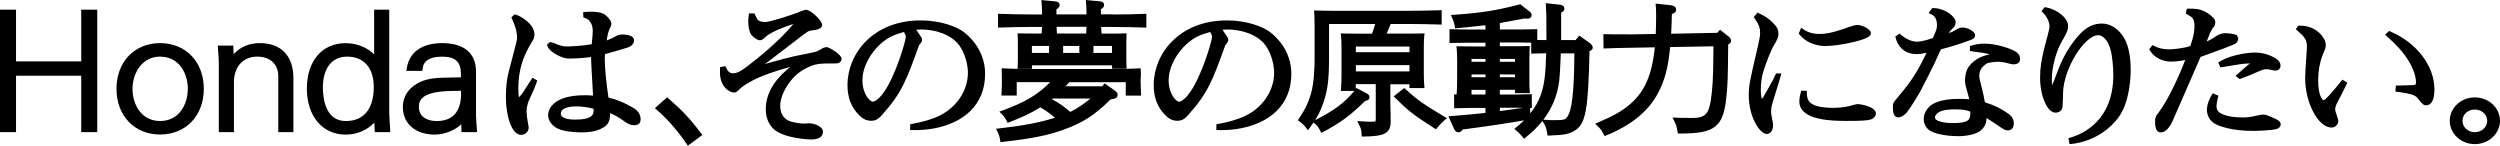
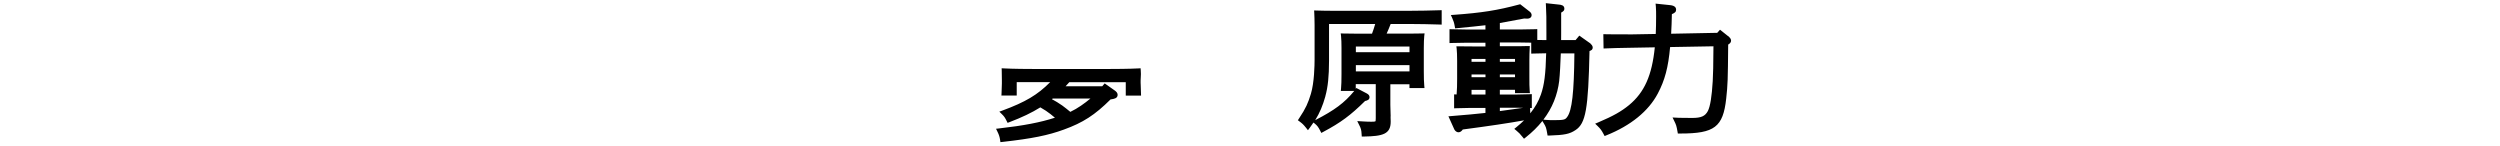
<svg xmlns="http://www.w3.org/2000/svg" id="_レイヤー_2" data-name="レイヤー 2" viewBox="0 0 553.69 32.27">
  <g id="_レイヤー_1-2" data-name="レイヤー 1">
-     <path d="M139.85 23.66c-1.75-1.01-3.46-1.69-5.09-2.04-.51-3.43-.82-6.69-.82-8.56 0-.41.02-.75.06-1.08 1.08-.29 3.97-1.1 4.88-1.41.97-.31 1.55-.92 1.55-1.62 0-1.18-1.83-1.31-2.61-1.31-.67 0-.87.08-1.86.61-.16.1-.78.41-1.61.71.13-.84.3-1.59.56-2.3 0 0 .5-1 .5-1.35 0-.74-.84-1.59-1.27-1.93-.49-.41-1.25-.79-3.42-.79-.43 0-.64.02-.9.05l-.66.06v.46l.05.7.33.12c.33.12.62.23.93.56.71.75.81 1.75.81 2.28s-.03 1.07-.22 2.96c-1.83.39-5.03.51-5.29.51-1.26 0-1.75-.19-3.06-.75-.23-.07-.34-.1-.65-.18l-.26-.06-.66.61.11.31c.5 1.39 3.31 2.75 4.66 2.75 1.45 0 3.46-.11 5-.34 0 .34.01.74.03 1.24.02.53.11 2.05.2 3.64.08 1.38.17 2.81.21 3.67-.45-.04-1.05-.09-1.81-.09-7.92 0-8.15 3.92-8.15 4.37 0 1.47 1.13 2.54 2.1 3 1.09.54 3.07.86 5.29.86 2.75 0 4.02-.57 4.89-1.11 1.05-.63 1.44-1.43 1.44-2.95 0-.07 0-.14 0-.2.95.38 1.87.89 2.74 1.51 1.21.9 1.82 1.17 2.59 1.17 1.26 0 1.45-.82 1.45-1.31 0-1.56-1.17-2.27-2.04-2.79Zm-8.75 1.93c-.55.6-1.8.9-3.71.9-1.45 0-3.18-.23-3.18-1.35 0-1.51 2.83-1.58 3.4-1.58 1.52 0 3.06.29 3.86.54.03.55 0 1.09-.37 1.5ZM117.68 17.62c-.11.16-.35.54-.65.99-.51.78-1.14 1.76-1.36 2.08-.35.49-.59.73-.74.84-.06-.27-.13-.83-.13-1.98 0-3.77.89-6.83 2.98-10.23.55-.87.59-1.23.59-1.71 0-2.34-3.18-4.13-4.14-4.36l-.26-.06-.72.66.15.33c.12.26.6 1.42.67 1.67.43 1.24.45 2.29.45 2.49 0 .5-.08.82-1.5 6.21l-.34 1.3c-.43 1.62-.64 3.47-.64 5.68 0 4.1 1.26 8.34 3.38 8.34 1 0 1.67-.83 1.67-1.61 0-.17-.06-.51-.18-1.12l-.04-.23c-.11-.53-.25-1.7-.25-2.26s.17-1.64.54-2.45l.39-.85c.74-1.62.92-2 1.31-3.13l.13-.39-1.06-.61-.26.39ZM148.09 21.83l-.33-.29-2.72 2.42.43.37c2.32 2.01 4.54 4.54 6.58 7.51l.29.43 3.23-2.39-.31-.4c-2.49-3.25-4.1-4.97-7.17-7.64ZM183.07 10.44c-.37 0-.81.21-.86.23l-.27.16c-.21.13-.78.46-.96.53-.4.17-2.24.53-3.12.7l-.55.11c-1.9.33-5.29 1.26-7.87 2.01.11-.09.23-.18.36-.28.36-.28 1.29-.99 2.35-1.79 1.64-1.25 3.59-2.73 4.21-3.22 2.61-2.05 2.72-2.07 3.39-2.15.99-.12 2.34-.28 2.34-1.24 0-.88-2.46-3.33-3.6-3.33-.24 0-.96.26-1.01.28-1.53.71-6.96 2.44-8.06 2.44-.59 0-1.43-.23-1.66-.55-.08-.13-.47-.9-.54-1.07l-.13-.3h-1.2l-.06.43c-.07.5-.11.81-.11 1.22 0 1.45.24 2.5.71 3.12.12.17 1.14 1.18 1.86 1.18.45 0 .69-.22 1.21-.71 1.34-1.24 4.73-2.44 6.22-2.9-1.02 1.29-3.81 4.27-8.12 7.73-3.33 2.68-4.17 3.19-5.26 3.19-.86 0-1.22-.61-1.52-1.23l-.16-.34-1.16.2-.03.39c-.17 2.27.54 3.56 1.17 4.23.69.74 1.5 1.01 1.88 1.01.13 0 .41 0 .6-.15.21-.1.88-.76.9-.8.59-.54 1.56-1.11 2.53-1.64 1.9-1.05 5.73-2.39 8.49-3.07-2.31 1.8-5.44 4.96-5.44 9.32 0 1.96.7 3.6 1.98 4.63 2.51 1.97 7.94 2.12 8 2.12 2.22 0 2.69-.95 2.69-1.75 0-1.02-1.71-1.84-3.12-1.84-.07 0-.3.02-.53.03-.23.02-.47.04-.56.04-.01 0-1.47-.03-2.88-.45-1.58-.49-2.38-1.68-2.38-3.56 0-2.23 2.04-6.45 5.74-8.26 2.12-1.06 2.9-1.06 6.66-1.06.48 0 1.19-.32 1.19-1 0-1.02-2.82-2.62-3.31-2.62ZM213.54 7.14c-1.63-1.21-5.13-2.62-9.63-2.62-10.53 0-16.21 7.36-16.21 14.29 0 4.03 1.76 6.02 3.11 7.19.63.5 1.34.75 2.09.75.87 0 1.5-.21 2.52-1.38 4.29-4.75 5.39-7.78 8.04-15.1l.02-.1s.05-.11.12-.23l.24-.3c.25-.32.38-.48.38-.81 0-.25-.11-.52-.26-.7-.11-.17-.58-.88-1.03-1.55.4-.03.71-.05 1.08-.05 2.84 0 6.57.94 8.48 3.56 1.38 1.95 1.88 4.47 1.88 6.04 0 2.11-.74 4.25-2.08 6.02-2.49 3.25-5.66 4.4-10.3 5.3l-.41.08v1.27h.49c.18.01.36.02.54.02 5.07 0 9.52-1.52 12.27-4.21 2.19-2.14 3.3-4.93 3.3-8.27 0-5.27-3.56-8.36-4.65-9.18Zm-12.93 1.01c0 .98-2.33 8.72-4.79 12.17-.9 1.32-1.91 2.2-2.5 2.2-.7 0-2.31-1.78-2.31-4.71 0-3.19 1.99-6.2 3.85-7.94 1.91-1.76 3.45-2.26 5.34-2.78.33.54.42.79.42 1.07ZM281.36 7.14c-1.63-1.21-5.13-2.62-9.63-2.62-10.53 0-16.21 7.36-16.21 14.29 0 4.03 1.76 6.02 3.11 7.19.63.5 1.34.75 2.09.75.87 0 1.5-.21 2.52-1.38 4.29-4.75 5.39-7.78 8.04-15.1l.02-.1s.05-.11.12-.23l.24-.3c.25-.32.38-.48.38-.81 0-.25-.11-.52-.26-.7-.11-.17-.58-.88-1.03-1.55.4-.03.71-.05 1.08-.05 2.84 0 6.57.94 8.48 3.56 1.38 1.95 1.88 4.47 1.88 6.04 0 2.11-.74 4.25-2.08 6.02-2.49 3.25-5.66 4.4-10.3 5.3l-.41.08v1.27h.49c.18.01.36.02.54.02 5.07 0 9.52-1.52 12.27-4.21 2.19-2.14 3.3-4.93 3.3-8.27 0-5.27-3.56-8.36-4.65-9.18Zm-12.93 1.01c0 .98-2.33 8.72-4.79 12.17-.9 1.32-1.91 2.2-2.5 2.2-.7 0-2.31-1.78-2.31-4.71 0-3.19 1.99-6.2 3.85-7.94 1.91-1.76 3.45-2.26 5.34-2.78.33.54.42.79.42 1.07ZM393.2 16.56c-.37.89-.72 1.5-2 3.77l-.59 1.05c-.17.28-.3.47-.38.55-.1-.21-.25-.81-.25-2.08 0-1.5.2-2.9.6-4.16.35-1.16 1.57-4.51 2.39-5.82.34-.55.91-1.47.91-2.29 0-1.04-.26-1.49-.9-2.19-1.37-1.5-2.59-2.07-3.4-2.44l-.35-.16-.81 1 .21.31c.79 1.14 1.19 1.93 1.19 3.11 0 .68-.12 1.41-.42 2.71l-.07.3c-1.79 7.68-2.02 8.66-2.02 10.94 0 4.7 2.42 8.51 4 8.51.67 0 1.38-.66 1.38-1.88 0-.51-.12-1.09-.23-1.59l-.07-.33c-.1-.48-.13-.65-.13-1.31 0-.35.03-.78.24-1.51h0c.1-.43.5-1.69.88-2.91.42-1.34.85-2.72.98-3.25l.16-.62h-1.16l-.13.31ZM411.58 23.05c-.39 0-.55.04-1.57.33l-.1.03c-.26.08-1.96.48-3.72.48-5.89 0-5.96-1.84-6.02-3.32l-.02-.48h-1.23l-.1.38c-.14.56-.31 1.29-.31 2.01 0 4.3 7.64 4.3 10.52 4.3 3.3 0 4.65-.08 5.34-.33h.02c.52-.22 1.08-.67 1.08-1.28 0-1.61-3.56-2.11-3.89-2.11ZM404.37 10.19c1.34 0 3.74-.33 5.85-.81 4.13-.94 4.13-1.68 4.13-2.04 0-.95-2.06-1.81-2.87-1.81-.58 0-1.28.21-1.84.4-2.59.93-4.59 1.59-6.68 1.59-1.37 0-2.6-.35-3.54-1.02l-.51-.36-.54 1.29.19.23c1.88 2.29 4.69 2.54 5.82 2.54ZM428.25 14.45c.5-1.08.82-1.78 1.04-2.28.29-.64.42-.94.61-1.26 1.87-.46 4-1.12 6.19-1.92.84-.3 1.35-.53 1.35-1.18 0-.88-1.68-1.71-2.69-1.71-.62 0-.93.1-1.57.51-.6.37-1.07.58-1.52.72.24-.49.49-.75.85-1.09.4-.33.62-.8.62-1.33 0-1.18-2.21-3.05-4.93-3.12h-.26s-.79 1.08-.79 1.08l.52.27c.53.27 1.33.68 1.33 2.52 0 .7-.28 1.4-.92 2.76-.89.31-2.4.81-3.57.81-1.05 0-2.3-.54-3.51-1.54l-.3-.24-.93.66.09.34c.89 3.18 3.46 3.53 4.53 3.53.86 0 1.66-.14 2.31-.29-1.82 3.71-3.05 5.91-6.15 9.56l-.12.15c-1.04 1.24-1.2 1.43-1.2 2.12 0 .93 0 2.48 1.19 2.48.68 0 1.5-.59 1.95-1.16.71-.86 2.77-4.26 2.9-4.53.56-1.12.95-1.86 1.27-2.48.54-1.04.91-1.76 1.69-3.38ZM446.44 11.46c-1.14-.75-4.34-1.8-6.98-1.8-1.24 0-2.11.24-2.79.42l-.37.1v1.13l.44.05c2.18.27 3.28.47 3.94.69-1.47.29-3.25.9-4.56 2.6-.79 1-.91 2.42-.91 3.17 0 .28 0 .71.16 1.25.18.65.56 2.06.78 2.9-.65-.03-1.39-.07-2.34-.07-4.04 0-5.76 1.03-6.43 1.65-.87.84-1.32 1.79-1.32 2.82 0 .88.35 1.69 1 2.28 1.13 1.04 4.19 1.51 6.72 1.51 1.6 0 3.79-.37 4.83-1.19 1.13-.92 1.34-1.98 1.35-2.82.34.19.91.56 2.42 1.56 1.19.82 1.68 1.17 2.29 1.17.83 0 1.34-.58 1.34-1.51 0-1.17-.61-1.76-1.26-2.22-1.47-1.07-3.19-1.91-5.14-2.48-.19-1.06-.4-2.06-.65-3.06l-.05-.2c-.26-.98-.55-2.09-.55-2.6 0-1.4.73-2.07 1.49-2.64.4-.32 1.83-.49 2.67-.49.78 0 1.42.11 2.66.46.23.05.52.11.81.11 1.31 0 1.41-.92 1.41-1.21 0-.77-.51-1.34-.95-1.59Zm-10.07 13.64c0 1.34-.26 2.16-3.84 2.16-2.44 0-3.57-.58-3.77-.77-.11-.08-.21-.35-.21-.55s.04-.3.2-.48c.43-.61 1.28-1.24 4.26-1.24 1.83 0 2.59.19 3.35.5.02.13.02.24.02.38ZM465.44 5.22c-1.61 0-3.1.66-4.47 2-1.25 1.25-3.58 4.01-5.25 8.52-.57 1.54-.99 2.67-1.22 3.14-.04-.25-.07-.61-.07-1.02 0-4.86 2.1-8.47 2.19-8.63l.24-.42c.78-1.38 1.18-2.07 1.18-3.09 0-1.83-2.68-3.73-4.9-4.09l-.28-.05-.73.87.32.32c.67.69 1.46 1.79 1.46 3.15 0 .47-.55 2.54-.89 3.77-.17.65-.32 1.2-.38 1.46-.46 2.02-.81 3.75-.81 6.03 0 4.14 1.6 7.77 3.42 7.77 1.13 0 1.56-.86 1.55-1.32.05-.27.12-2.83.12-3.11.11-5.24 4.71-12.73 7.81-12.73.18 0 1.76.08 2.65 3 .53 1.83.67 4.6.67 5.81 0 10.04-6.65 13.05-9.51 13.88l-.43.13.23 1.29.45-.03c.64-.05 6.38-.6 10.31-5.74 2.66-3.44 2.8-9.43 2.8-10.6 0-2.95-.5-5.45-1.38-6.97-.01-.03-1.7-3.35-5.06-3.35ZM495.05 9.71c.4-.26.66-.72.66-1.16 0-.26-.13-.46-.25-.6v-.13l-.29-.13c-.32-.15-1.67-.35-2.36-.35-.81 0-1.62.41-1.7.49-1.14.75-1.44.94-2.38 1.35.14-.35.29-.73.46-1.16.42-1.12.65-1.44.81-1.67l.02-.05c.32-.33.61-.69.61-1.36 0-.38-.1-.71-.6-1.17-1.92-1.77-3.47-1.88-5.3-1.85h-.4s-.23 1.09-.23 1.09l.32.18c1.26.71 1.6.9 1.6 2.76 0 1.15-.31 2.55-.94 4.27-1.65.5-3.85.71-4.65.71-1.29 0-2.41-.25-3.33-.75l-.38-.2-.72.95.18.29c1.11 1.79 3.14 2.42 4.54 2.42 1.23 0 2.37-.17 3.27-.35-1.32 3.33-3.58 8.54-5.95 11.69-.63.81-.74 1-.74 2.02 0 .57 0 2.32 1.27 2.32 1.48 0 2.5-2.12 2.98-3.37.41-.99 1.72-3.99 3-6.88 1.14-2.59 2.31-5.27 2.82-6.47l.29-.1c3.3-1.18 6.76-2.44 7.35-2.79h.02Z" />
-     <path d="m491.81 13.53-.52.28.48 1.12.53-.09c3.28-.55 4.64-.78 5.72-.78.11 0 .19 0 .26 0-.66.52-1.46 1.24-2.06 1.77-.27.24-.49.44-.64.57l-.47.4.93.71.8-.3c.85-.32 1.9-.72 2.96-1.21.21-.11 1.49-.67 2.01-.67.32 0 .62.02.76.06h0c.33.09 1.26.25 1.39.25.67 0 1.12-.44 1.12-1.11 0-.89-.75-1.37-.99-1.53-1.33-.88-2.99-1.36-4.69-1.36-1.12 0-2.6.2-4.05.55-1.92.46-2.86.96-3.54 1.33ZM503.42 26.08l-.31-.14c-.64-.28-1.3-.57-1.91-.57-.31 0-.67.08-.99.15-1.76.4-2.23.49-3.61.49-2.04 0-3.37-.33-4.12-.61-1.31-.5-1.57-1.1-1.57-1.92 0-.57.15-1.23.31-1.86l.11-.42-1.27-.54-.22.37c-.48.79-1.06 2.02-1.06 3.36 0 .8.34 1.93 1.27 2.67 1.1.93 4.37 1.93 8.96 1.93 1.3 0 4.28-.16 5.11-.39.38-.09 1-.41 1-1.06 0-.71-.9-1.12-1.7-1.47ZM518.5 18c-.39.53-2.2 2.63-2.55 3.02-.76.82-1.09 1.15-1.35 1.15s-1.18-1.04-1.18-4.34c0-2.04.32-3.9.95-5.53.66-1.58.73-1.83.73-2.38 0-.75-.52-1.75-1.32-2.54-1.15-1.12-2.76-1.75-4.51-1.69h-.25s-.56.77-.56.77l.34.3c1.7 1.5 2.13 2.06 2.13 3.66 0 .13-.05.92-.12 1.92-.12 1.77-.28 4.19-.28 4.91 0 5.55 2.9 11 5.86 11 .7 0 1.48-.59 1.48-1.44 0-.25-.13-.66-.36-1.35-.13-.39-.33-.99-.33-1.14 0-.57.15-.95.49-1.64.3-.55 1.72-3.32 2.02-3.97l.18-.4-1.09-.67-.27.37ZM529.44 6.98l-.3-.13-.9.83.41.37c1.72 1.55 3.68 3.42 5.11 5.96 1.09 2.02 1.32 3.36 1.32 4.13 0 .54 0 .65-.66.71-.5.03-2.81.1-3.32.1h-.46l-.12 1.34.48.06c3.7.45 4.13.99 4.48 1.44 1.05 1.29 1.24 1.53 1.88 1.53.68 0 1.81-.46 1.81-3.53 0-5.18-3.92-10.33-9.74-12.8ZM548.12 21.57c-3.07 0-5.56 2.32-5.56 5.18s2.5 5.17 5.56 5.17 5.57-2.32 5.57-5.17-2.5-5.18-5.57-5.18Zm2.74 5.18c0 1.39-1.23 2.53-2.74 2.53s-2.74-1.11-2.74-2.53 1.21-2.49 2.74-2.49 2.74 1.12 2.74 2.49ZM311.33 19.78l-.31-.29-2.36 1.85.4.4c2.87 2.83 4.07 3.77 8.6 6.66l.37.24.28-.34c.56-.67 1.1-1.23 1.62-1.67l.53-.45-.6-.36c-4.73-2.83-6.01-3.73-8.54-6.04Z" />
    <path d="m308 25.8-.02-.69c-.02-.78-.05-1.44-.05-1.87v-4.58h4.23v.84h3.33l-.05-.55c-.07-.7-.1-1.74-.1-3.17v-5.14c0-1.09.04-2.19.1-2.67l.07-.58-.59.02c-.73.03-1.43.02-2.39.03h-5.42c.29-.64.59-1.34.89-2.13h4.12c1.98 0 5 .06 6.66.12l.52.02v-3.2l-.52.02c-1.74.06-4.59.12-6.66.12h-16.84c-1.44 0-2.57-.03-3.68-.06l-.55-.02.03.54c.03.55.07 1.74.07 2.73v7.65c0 1.14-.06 5.06-.82 7.56-.62 2.03-1.1 3.16-2.62 5.44l-.26.4.38.28c.62.46.83.65 1.45 1.42l.4.51.39-.52c.3-.4.57-.79.83-1.18l.3.24c.52.43.76.71 1.21 1.6l.23.46.45-.24c3.85-2.05 6.03-3.66 9.24-6.83.49-.11.99-.26.99-.86 0-.33-.2-.6-.6-.81l-2.31-1.21-.14.17v-1.02h4.43v7.55c0 .54-.05.66-.07.68-.06.06-.37.09-.91.09-.76 0-1.3-.03-2.25-.09l-.87-.05.39.78c.44.87.52 1.11.58 2.16l.03.48h.48c4.18-.07 5.93-.54 5.93-3.29 0-.08 0-.23-.01-.41 0-.24-.02-.52-.02-.75Zm4.17-11.38v1.39h-11.88v-1.39h11.88Zm-11.88-2.86v-1.26h11.88v1.26h-11.88Zm-6.76 9.77c.57-2.04.82-4.47.82-7.88V5.32h10.22c-.2.72-.44 1.44-.7 2.13h-3.95c-.96 0-1.66 0-2.39-.03l-.59-.02.07.58c.07.55.1 1.74.1 2.67v5.7c0 1.48-.03 2.54-.1 3.24l-.05.55h2.98c-2.2 2.66-4.36 4.26-8.63 6.46h-.02c1-1.61 1.66-3.18 2.24-5.24ZM352.3 9.67l-2.52-1.78-.82.98h-3.21c.01-.53.01-1.04.01-1.51V2.79c.51-.29.71-.46.71-.88 0-.78-.82-.86-1.25-.9l-2.86-.31.03.59c.1 1.97.1 2.41.1 5.86v1.73c-.69 0-1.41-.02-2.02-.03v-2.4l-.52.02c-.94.03-2.34.06-3.34.06h-4.43v-1.43c1.37-.24 2.99-.54 5.4-1 .34.03.51.03.64.03.74 0 1-.42 1-.78 0-.29-.17-.58-.46-.8l-2.07-1.61-.24.06c-4.81 1.29-8.31 1.84-14.4 2.28l-.72.05.3.66c.29.63.44 1.11.56 1.83l.08.46.46-.04c2.88-.27 4.71-.47 6.26-.65v.95h-4.1c-.97 0-2.4-.03-3.34-.06l-.52-.02v3.08l.52-.02c.93-.03 2.37-.06 3.34-.06h4.1v.83h-2.18c-1.47 0-2.51 0-3.68-.03h-.58s.07.56.07.56c.06.48.1 1.58.1 2.67v3.9c0 1.47-.03 2.51-.1 3.27l-.02.26s-.02 0-.03 0l-.52-.02v3.09l.52-.02c.7-.03 1.76-.06 2.66-.06h3.76v1.1c-2.1.23-4.32.44-7.49.69l-.71.06 1.31 2.91c.17.32.52.63.91.63.45 0 .74-.31.96-.62 5.92-.78 10.07-1.4 13.58-2.03-.51.5-1.08 1.01-1.7 1.51l-.47.38.47.39c.6.5.75.66 1.37 1.42l.31.38.38-.3c1.44-1.14 2.67-2.35 3.69-3.63l.34.56c.43.71.52.96.74 2.24l.07.42h.43c3.33-.11 4.46-.34 5.76-1.21 2.26-1.48 2.83-4.61 3.1-17.51.44-.15.71-.32.71-.78 0-.33-.25-.65-.48-.81Zm-23.3 10.23v1.04h-3.09v-1.04h3.09Zm6.54-3.41v.61h-3.36v-.61h3.36Zm0-3.44v.64h-3.36v-.64h3.36Zm3.72 10.89v-3.09l-.52.02c-.73.03-1.93.06-2.66.06h-3.9v-1.04h3.36v.74h3.3l-.05-.55c-.07-.69-.07-1.73-.07-3.17v-3.47c0-1 .03-2.16.07-2.7l.03-.54h-.54c-1.17.04-2.17.04-3.66.04h-2.44v-.83h4.43c.74 0 1.69.02 2.52.04v2.43l.52-.02c.71-.03 1.8-.05 2.79-.06-.11 4.6-.42 7.02-1.17 9.15-.53 1.49-1.29 2.85-2.35 4.15l-.05-1.19.38.02Zm-10.26-7.45v.61h-3.09v-.61h3.09Zm0-3.44v.64h-3.09v-.64h3.09Zm3.18 11.54v-.73h3.9c.4 0 .82 0 1.24.02l-.39.06c-1.76.25-3.3.47-4.74.66Zm13.15-6.77c.15-1.18.28-4.09.35-6h3.01c-.08 8.71-.53 12.68-1.61 14.1-.41.55-.61.69-2.88.69-.66 0-1.02 0-1.77-.06l-.61-.05c1.97-2.57 3.13-5.44 3.52-8.68ZM382.99 8.21l-2.05-1.63-.61.69-10.21.2c.08-1.35.13-2.77.16-4.33.65-.29.94-.49.94-1.01 0-.38-.22-.87-1.29-.99l-3.26-.34.06.61c.06.62.06 1.54.06 2.27 0 1.37-.03 2.66-.08 3.84l-5.06.09h-1.04c-2.64 0-3.68 0-4.99-.03h-.52s.05 3.16.05 3.16l.51-.02c1.88-.08 2.48-.09 4.76-.13l6.08-.11c-.63 6.24-2.3 9.97-5.7 12.79-1.77 1.44-3.49 2.41-6.82 3.83l-.69.29.54.52c.65.63.85.9 1.35 1.83l.21.39.41-.17c5.37-2.15 9.3-5.34 11.36-9.24 1.57-2.96 2.32-5.79 2.73-10.3l9.6-.17c-.03 4.44-.07 6.07-.16 7.7-.2 3.42-.55 5.6-1.08 6.64-.61 1.14-1.48 1.53-3.48 1.53-1.17 0-2 0-2.89-.03l-1.45-.07.37.76c.44.89.5 1.09.73 2.38l.07.41h.59c7.53 0 9.43-1.44 10.12-7.72.34-3.12.37-4.05.44-11.98.34-.2.64-.46.64-.86 0-.3-.19-.63-.42-.79ZM252.62 18.48v-.68c0-.18.01-.4.03-.63.03-.49.06-1.04 0-1.57l-.04-.48-.48.03c-2.07.11-5.23.13-6.93.13h-15.85c-1.71 0-4.89-.02-6.96-.13l-.55-.03.02.55c.03.84.03 1.48.03 2.13v.68c0 .61-.03 1.42-.07 2.16l-.03.52h3.39v-2.97h7.41c-2.79 2.82-5.51 4.42-10.52 6.27l-.74.27.56.55c.51.5.66.72 1.07 1.53l.2.4.42-.16c2.76-1.05 4.94-2.09 6.83-3.27.45.25.84.49 1.23.75.71.47 1.35.99 2 1.54-3.25 1.05-6.91 1.75-12.34 2.37l-.7.08.31.64c.35.7.49 1.17.59 1.84l.07.48.48-.05c6.52-.73 10.07-1.45 13.57-2.73 4.23-1.53 6.86-3.22 10.34-6.68l.26-.04c.49-.08 1.31-.2 1.31-.98 0-.45-.35-.73-.56-.9l-2.31-1.63-.53.63h-8.12c.27-.29.54-.59.81-.89h12.51v2.97h3.39l-.02-.52c-.03-.74-.07-1.55-.07-2.16Zm-19.64 3.48c.06-.05.12-.09.18-.14h8.35c-1.33 1.1-2.79 2.16-4.46 2.96-.58-.48-1.18-.97-1.8-1.42-.75-.53-1.53-.99-2.27-1.39Z" />
-     <path d="M246.33 3.18h-2.5v-1.13c.39-.24.71-.53.71-.94 0-.34-.18-.76-1.05-.82l-3-.29.05.6c.04.42.1 1.7.1 2.54v.05h-6.66v-1.13c.39-.24.71-.53.71-.94 0-.34-.18-.76-1.05-.82l-3-.29.05.6c.04.43.1 1.71.1 2.54v.05h-2.22c-2.06 0-5.29-.07-7.01-.13l-.52-.02v3.06l.52-.02c1.8-.06 4.99-.13 7.01-.13h2.21c-.01.5-.04 1.03-.06 1.31v.16h-.98c-1.55 0-2.64 0-3.84-.03h-.54s.03.53.03.53c.04.64.04 1.57.04 2.65v1.53c0 .97 0 2.07-.04 2.61l-.03.53h3.19v-.78h17.75v.75h3.22l-.03-.53c-.03-.61-.03-1.67-.03-2.91v-.98c0-1.12 0-2.27.03-2.87l.03-.54h-.54c-1.23.05-2.29.08-3.83.05h-1.18v-.16c-.04-.25-.06-.71-.08-1.16v-.15s2.47 0 2.47 0c2.19 0 5.18.07 7.01.13l.52.02v-3.06l-.52.02c-1.77.06-4.75.13-7.01.13Zm-5.7 2.76c-.01.49-.04 1.02-.06 1.32v.16h-6.47l-.02-.17c-.02-.26-.05-.74-.07-1.21v-.11s6.62 0 6.62 0Zm-12.09 5.78v-1.54h3.8v1.54h-3.8Zm6.92 0v-1.54h3.59v1.54h-3.59Zm6.71 0v-1.54h4.12v1.54h-4.12ZM17.99 13.6 3.55 13.6 3.55 2.14 0 2.14 0 29.26 3.55 29.26 3.55 16.78 17.99 16.78 17.99 29.26 21.54 29.26 21.54 2.14 17.99 2.14 17.99 13.6zM35.47 9.55c-5.7 0-9.67 4.16-9.67 10.12s3.98 10.12 9.67 10.12 9.67-4.16 9.67-10.12-3.98-10.12-9.67-10.12Zm6.12 10.12c0 3.44-1.92 7.13-6.12 7.13s-6.12-3.7-6.12-7.13 2.09-7.13 6.09-7.13c4.24 0 6.16 3.7 6.16 7.13ZM57.54 9.55c-2.37 0-4.38.86-5.79 2.46l-.08-1.91h-3.45l.05.54c.19 2.33.19 3.01.19 3.79v14.83h3.35v-11.03c0-3.45 2.02-5.69 5.15-5.69 2.88 0 4.67 1.67 4.67 4.35v12.37h3.35v-11.97c0-4.92-2.71-7.74-7.44-7.74ZM86.37 27.96c-.12-1.85-.16-2.52-.16-3.04V2.14h-3.35v9.9c-1.53-1.55-3.84-2.48-6.32-2.48-5.21 0-8.58 3.95-8.58 10.05s3.45 10.2 8.58 10.2c2.49 0 4.71-.93 6.37-2.65l.09 2.1h3.41v-.5c0-.19-.01-.33-.02-.47 0-.1-.02-.19-.02-.32Zm-3.59-8.72c0 4.88-2.2 7.57-6.2 7.57-4.57 0-5.07-5.19-5.07-7.42 0-4.29 2.01-6.85 5.38-6.85 3.69 0 5.89 2.5 5.89 6.7ZM105.43 25.75v-9.88c0-4.08-2.66-6.32-7.48-6.32-4.49 0-7.29 1.97-7.86 5.56l-.09.58h3.54l.05-.44c.2-1.82 1.62-2.7 4.32-2.7 2.96 0 4.17 1.12 4.17 3.88v.7l-2.27.04c-1.64.03-2.72.05-4 .21-3.28.43-6.59 2.55-6.59 6.32s2.9 6.11 7.05 6.11c2.2 0 4.58-.99 5.89-2.31l.05 1.77h3.46l-.04-.54c-.12-1.45-.19-2.38-.19-2.96Zm-3.31-4.68c-.13 3.81-1.96 5.74-5.42 5.74-1.9 0-3.93-.82-3.93-3.12 0-1.71.89-3.47 7.47-3.55l1.85-.03c0 .1 0 .21.01.31 0 .23.02.45.02.65Z" />
  </g>
</svg>